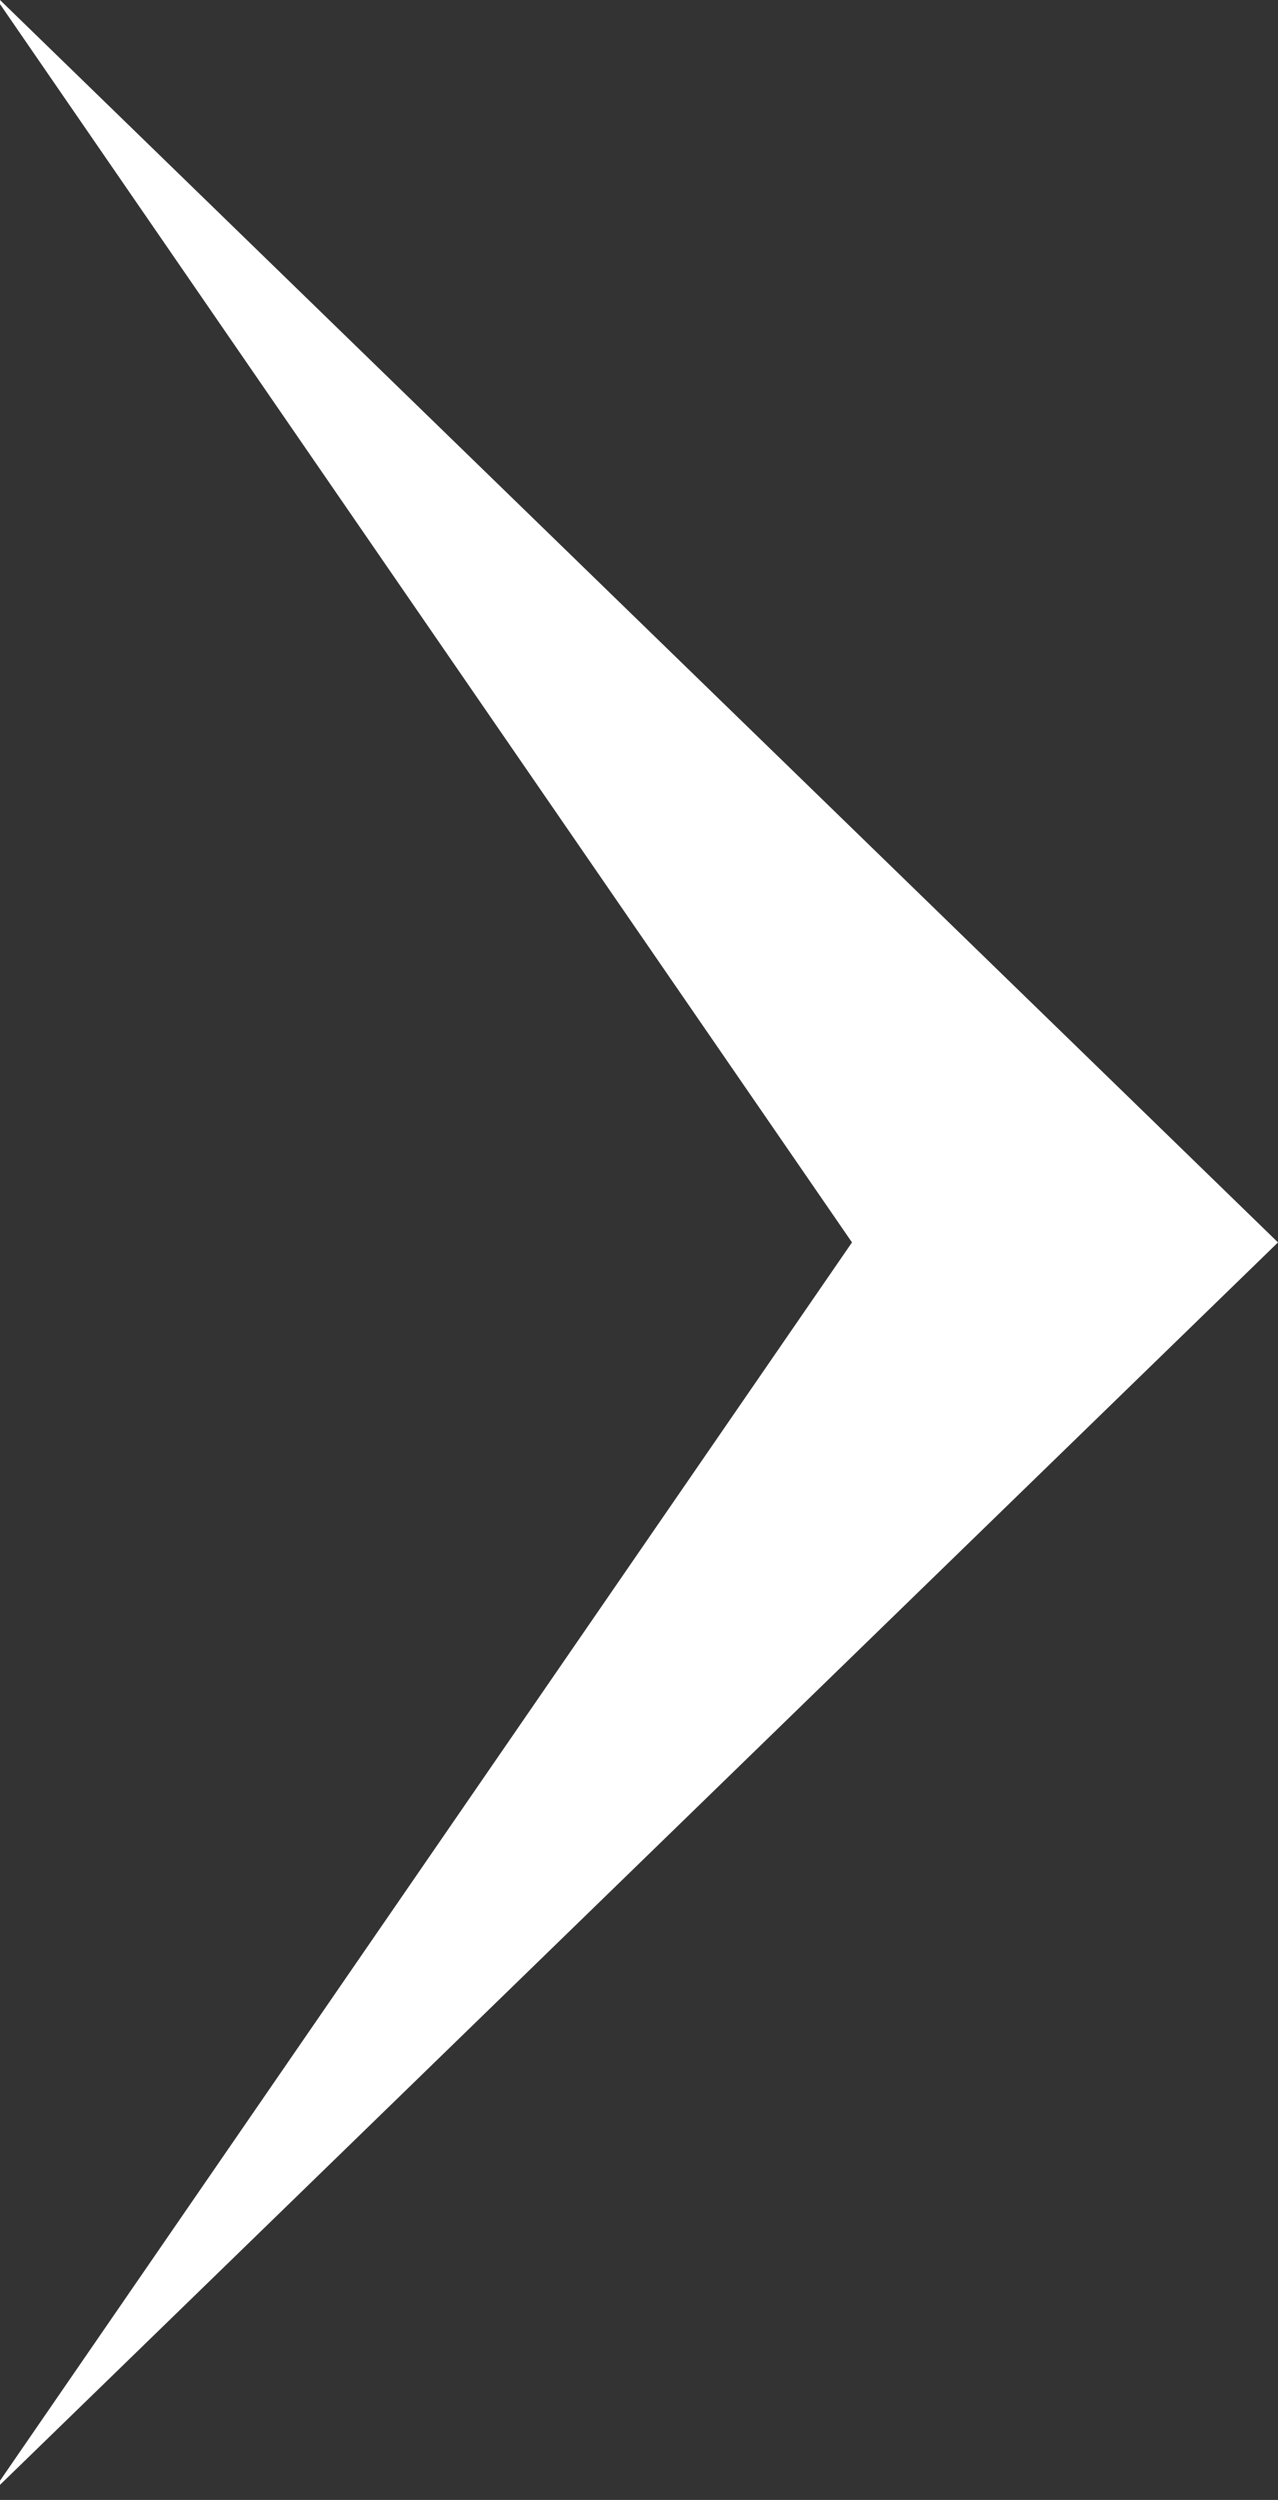
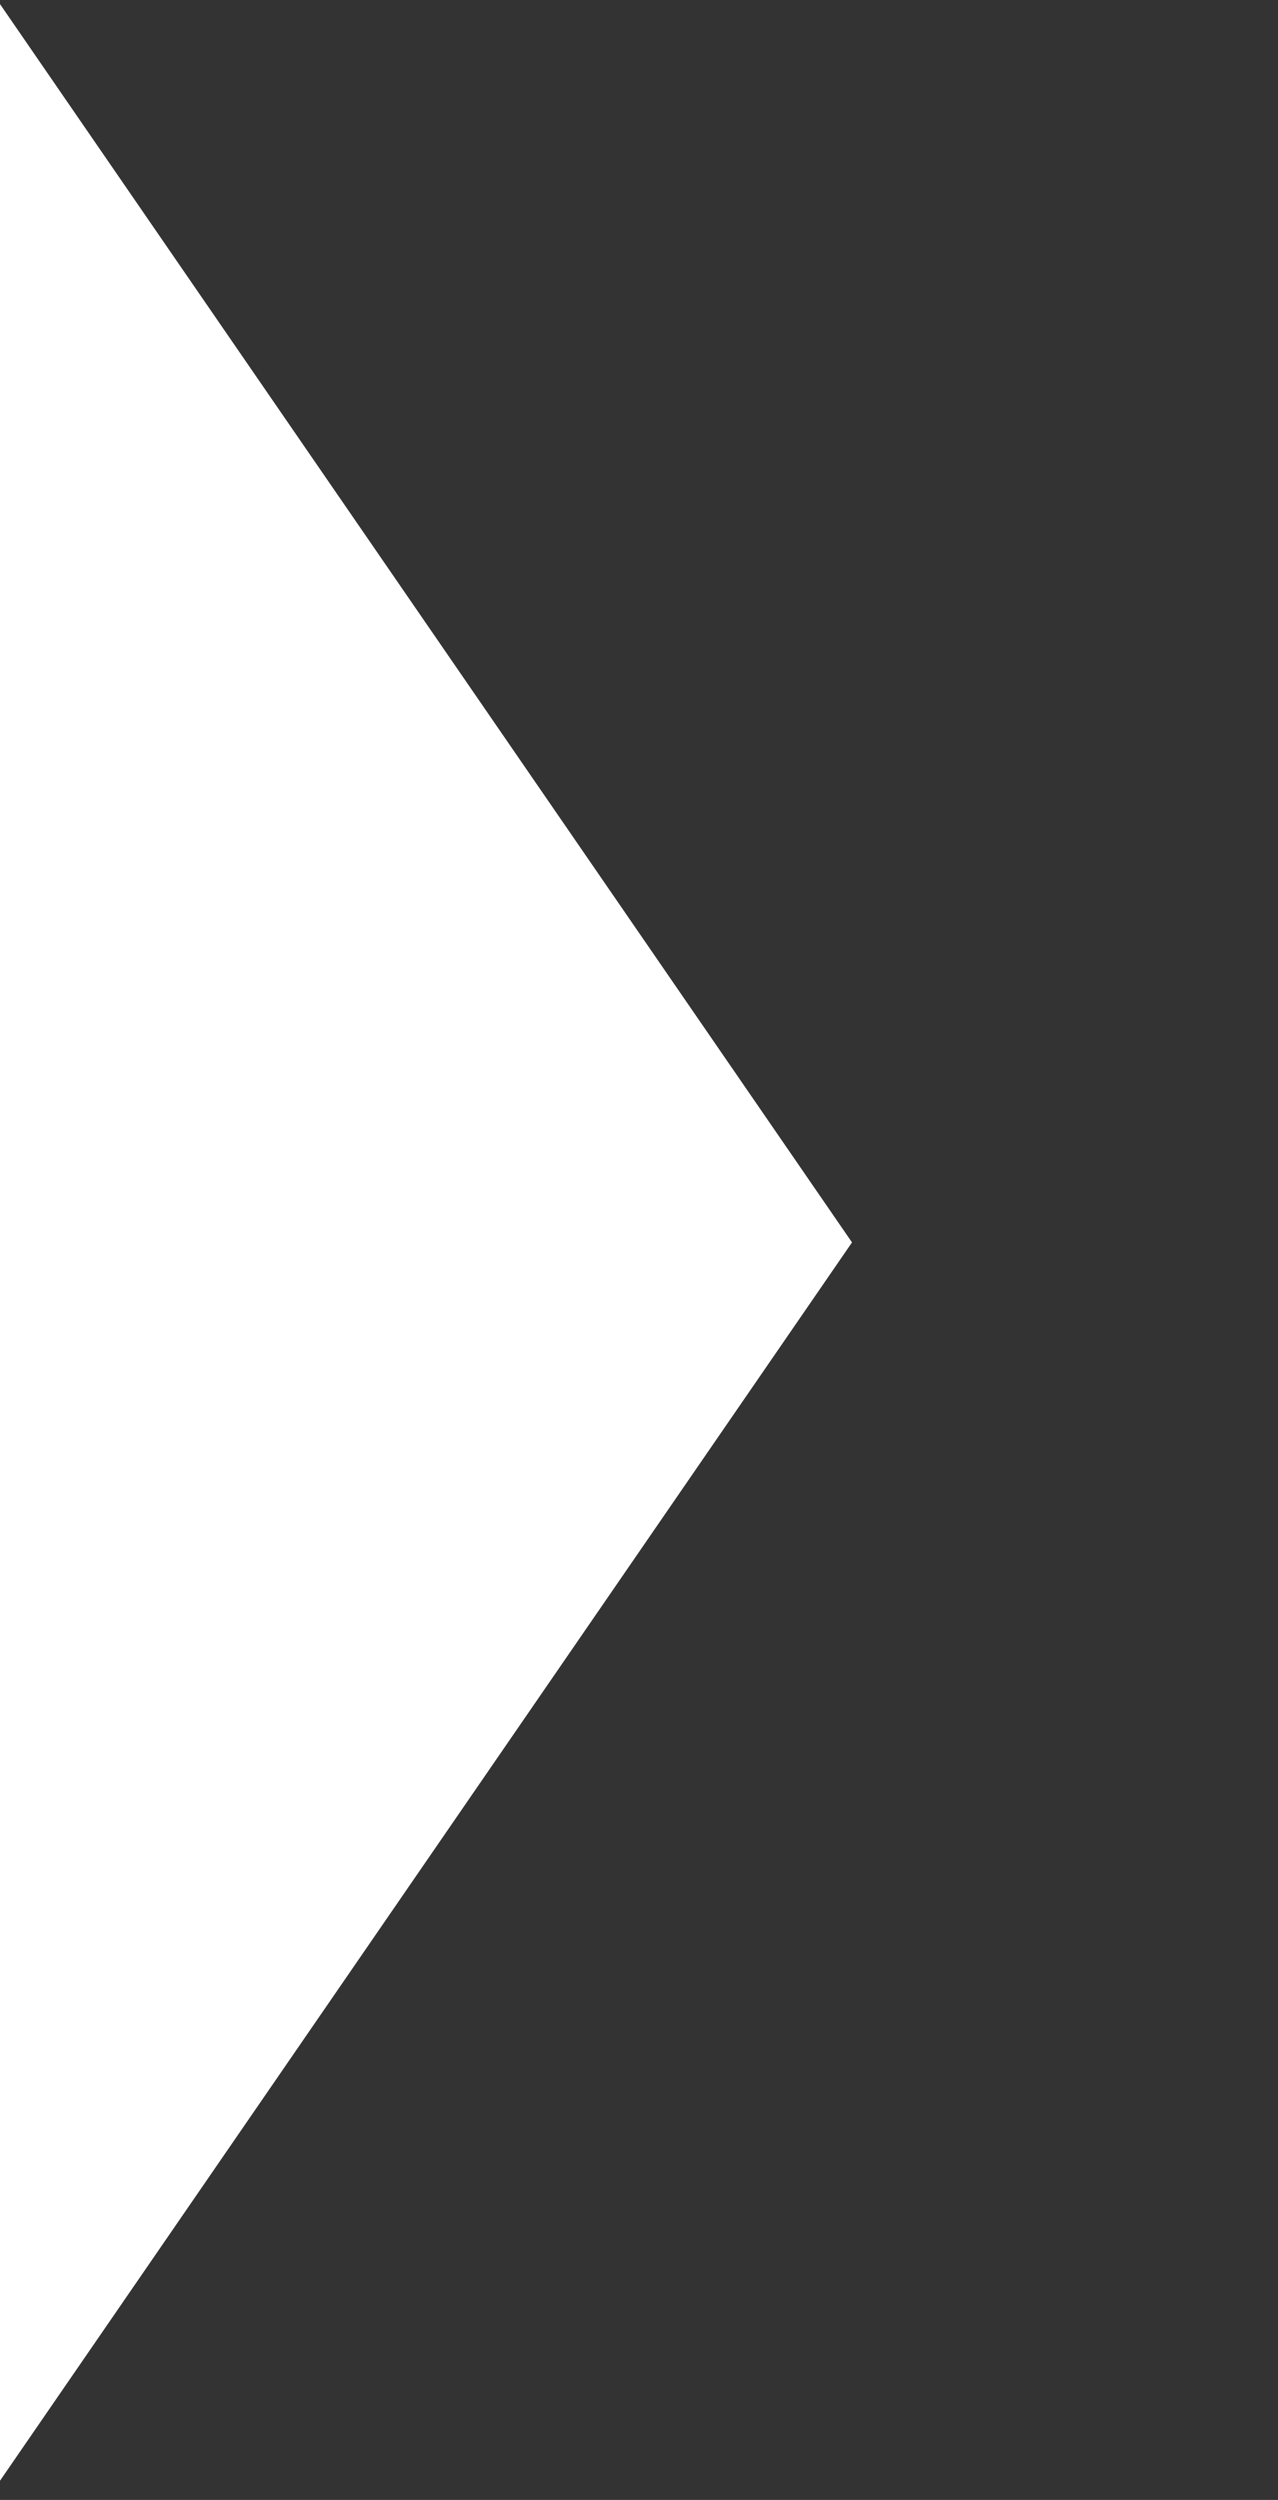
<svg xmlns="http://www.w3.org/2000/svg" width="45" height="88" viewBox="0 0 45 88" fill="none">
  <rect x="0" y="0" width="45" height="88" fill="#333333" stroke="none" />
-   <path d="M0 87.324L30 43.734L0 0.144V0L45 43.734L0 87.469V87.324Z" fill="white" />
+   <path d="M0 87.324L30 43.734L0 0.144V0L0 87.469V87.324Z" fill="white" />
</svg>